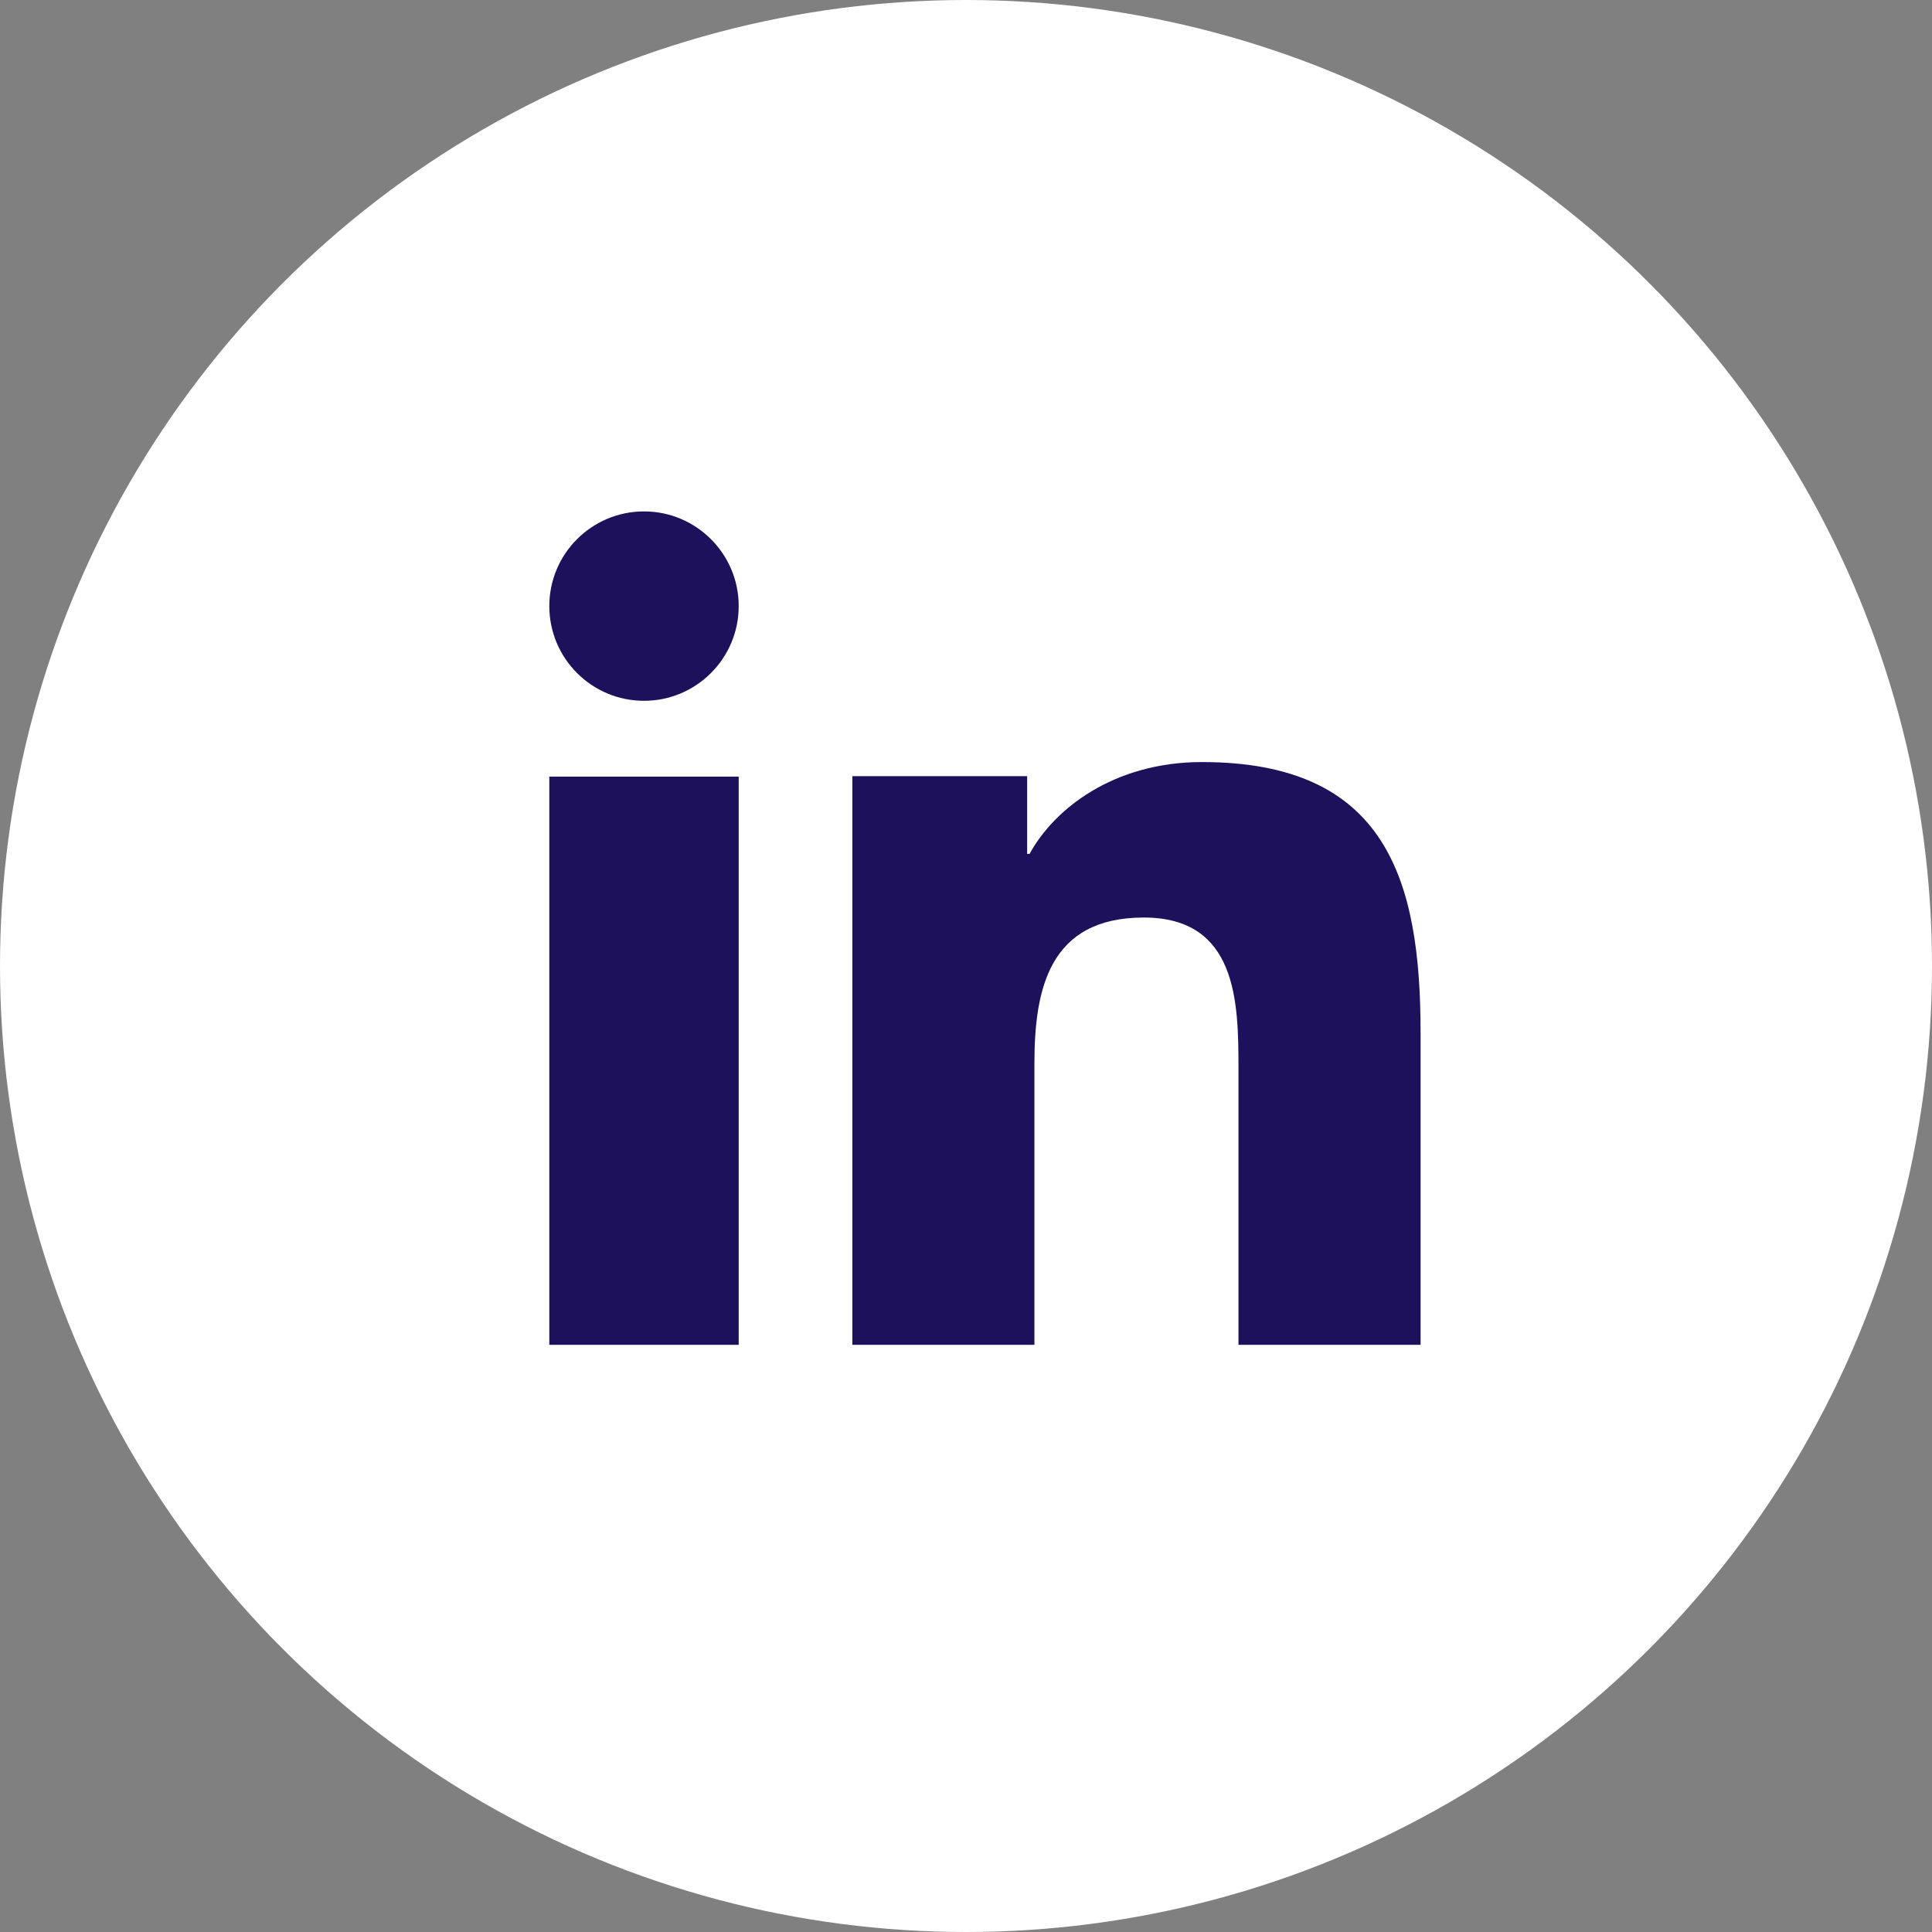
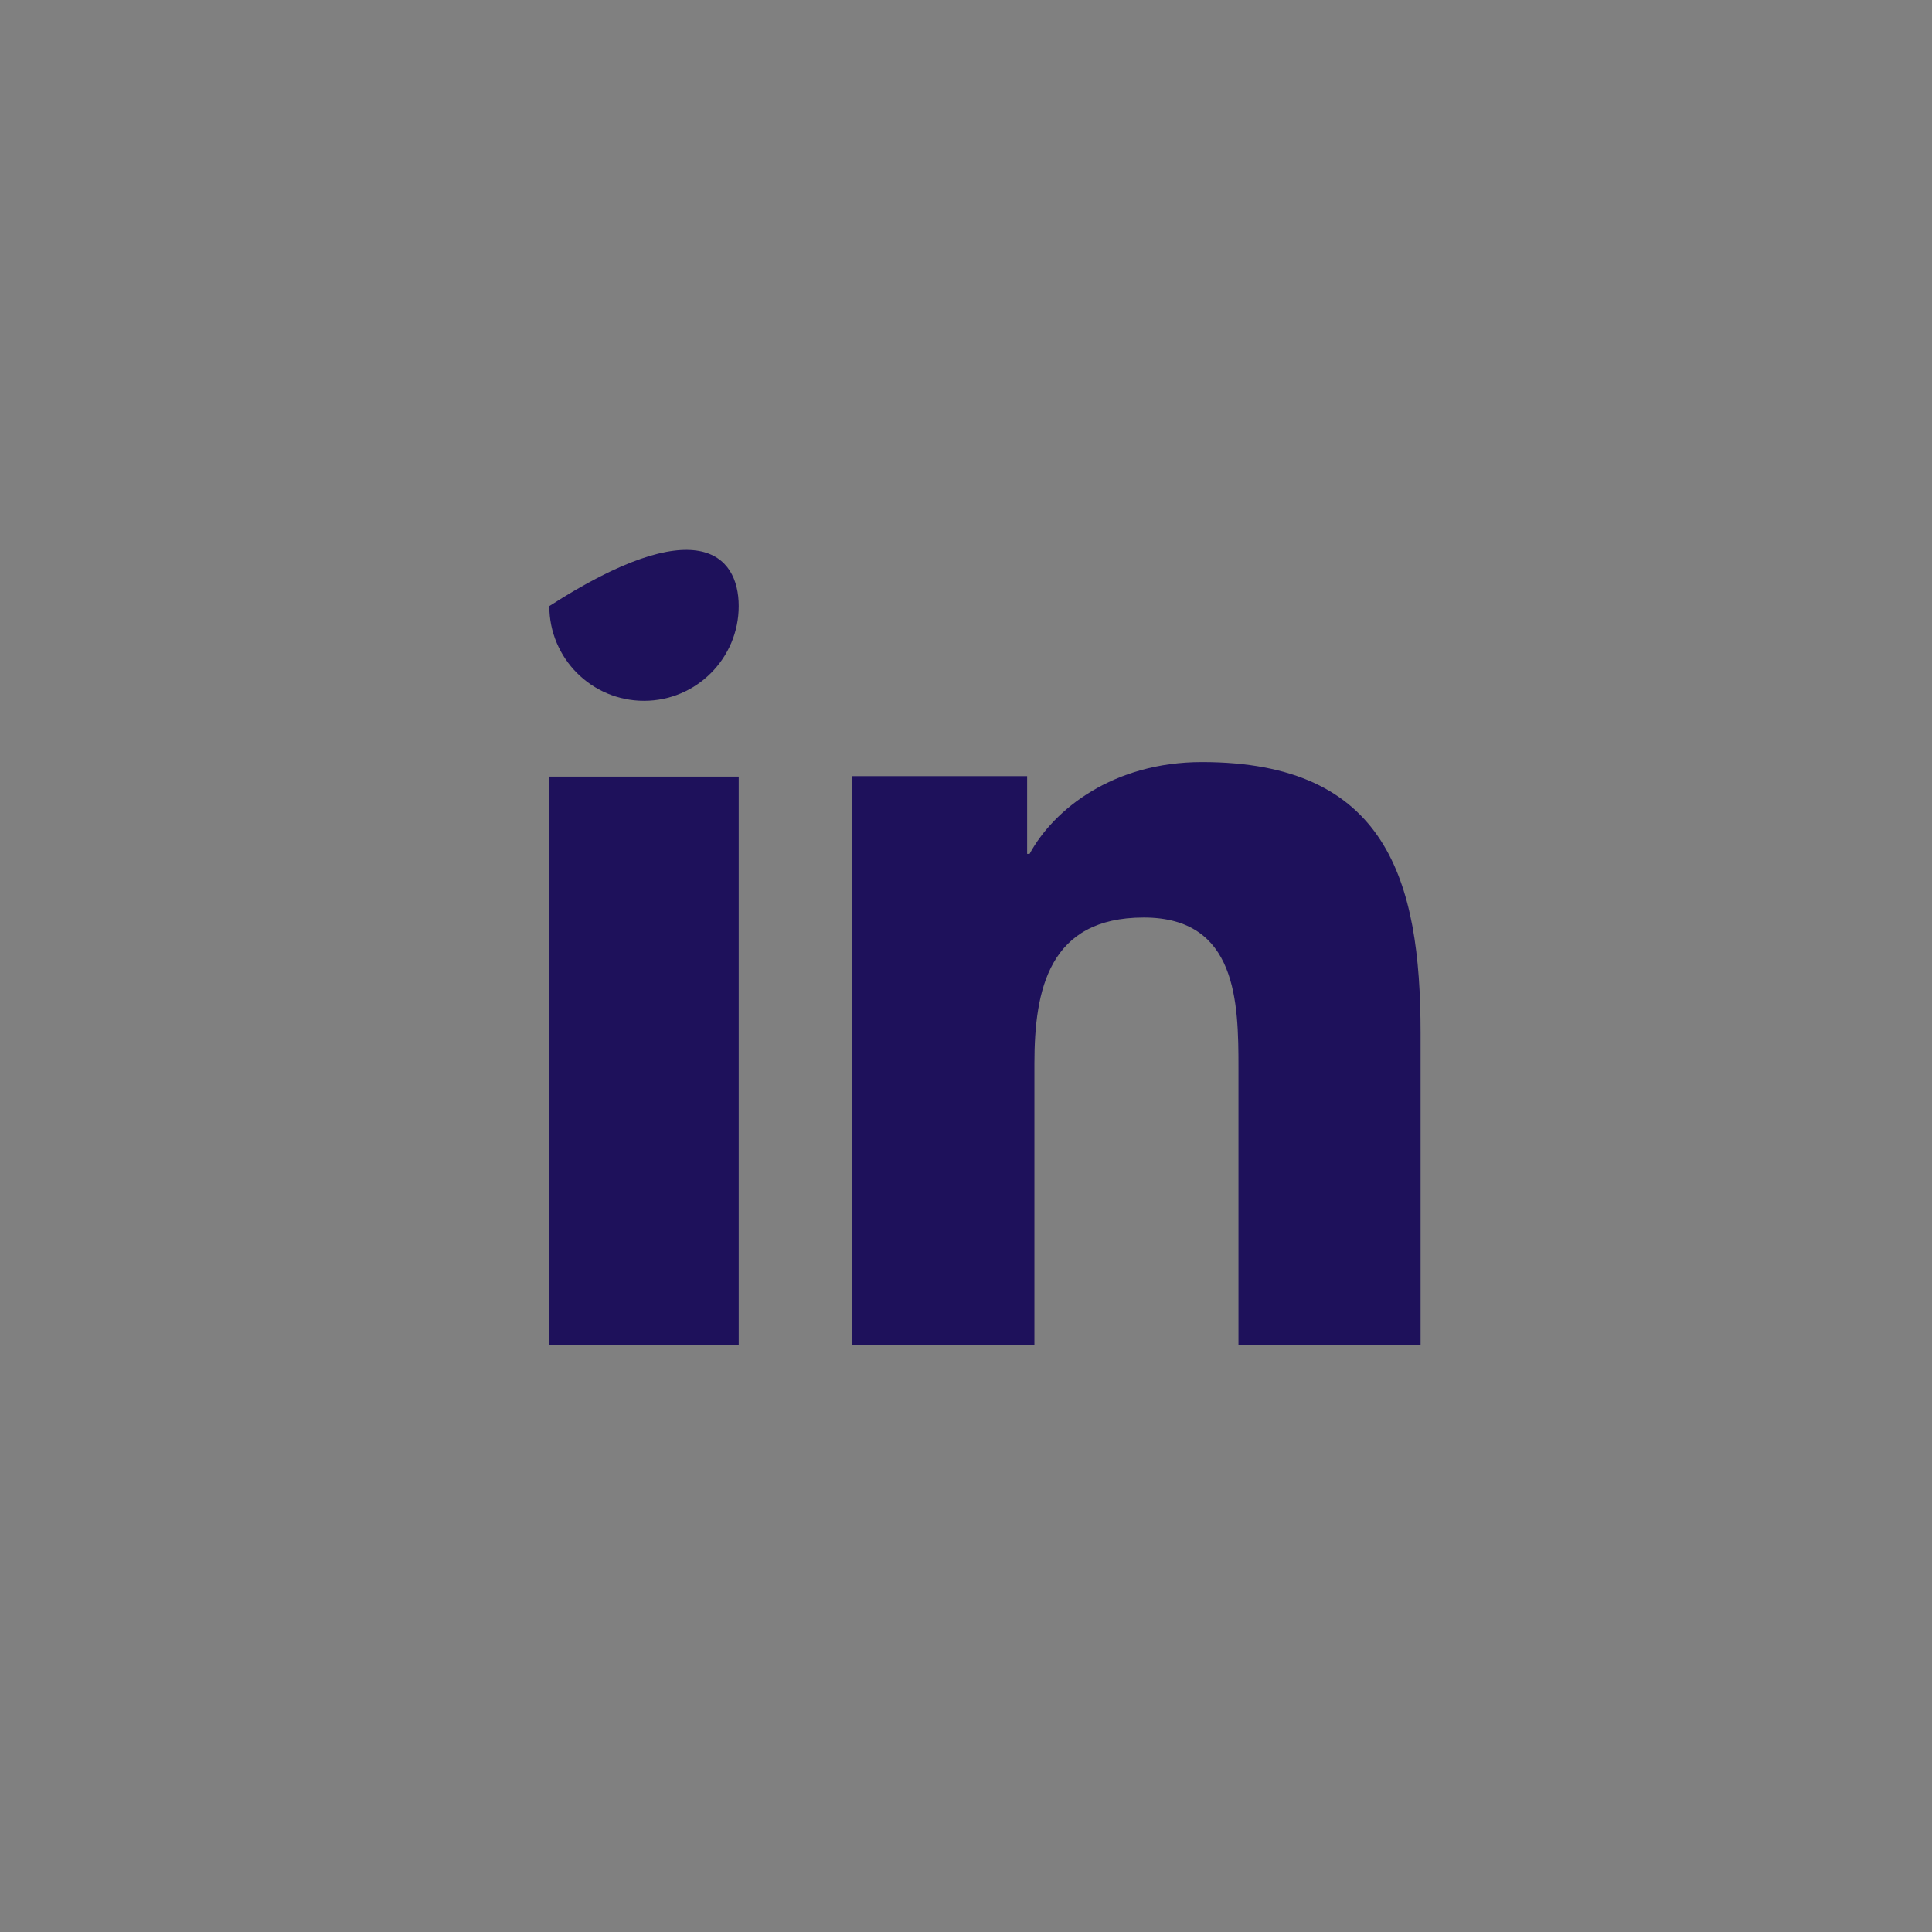
<svg xmlns="http://www.w3.org/2000/svg" width="34" height="34" viewBox="0 0 34 34" fill="none">
  <rect x="0" y="0" width="34" height="34" fill="#808080" stroke="none" />
-   <circle cx="17" cy="17" r="17" fill="white" />
-   <path d="M13 23.667H9.667V13.667H13V23.667ZM11.334 12.333C10.412 12.333 9.667 11.586 9.667 10.666C9.667 9.746 10.413 9 11.334 9C12.253 9 13 9.747 13 10.666C13 11.586 12.253 12.333 11.334 12.333ZM25 23.667H21.795V18.8C21.795 17.639 21.773 16.147 20.129 16.147C18.461 16.147 18.204 17.411 18.204 18.716V23.667H15V13.659H18.076V15.027H18.119C18.547 14.24 19.593 13.411 21.153 13.411C24.4 13.411 25 15.483 25 18.178V23.667Z" fill="#1E115B" />
+   <path d="M13 23.667H9.667V13.667H13V23.667ZM11.334 12.333C10.412 12.333 9.667 11.586 9.667 10.666C12.253 9 13 9.747 13 10.666C13 11.586 12.253 12.333 11.334 12.333ZM25 23.667H21.795V18.8C21.795 17.639 21.773 16.147 20.129 16.147C18.461 16.147 18.204 17.411 18.204 18.716V23.667H15V13.659H18.076V15.027H18.119C18.547 14.24 19.593 13.411 21.153 13.411C24.4 13.411 25 15.483 25 18.178V23.667Z" fill="#1E115B" />
</svg>